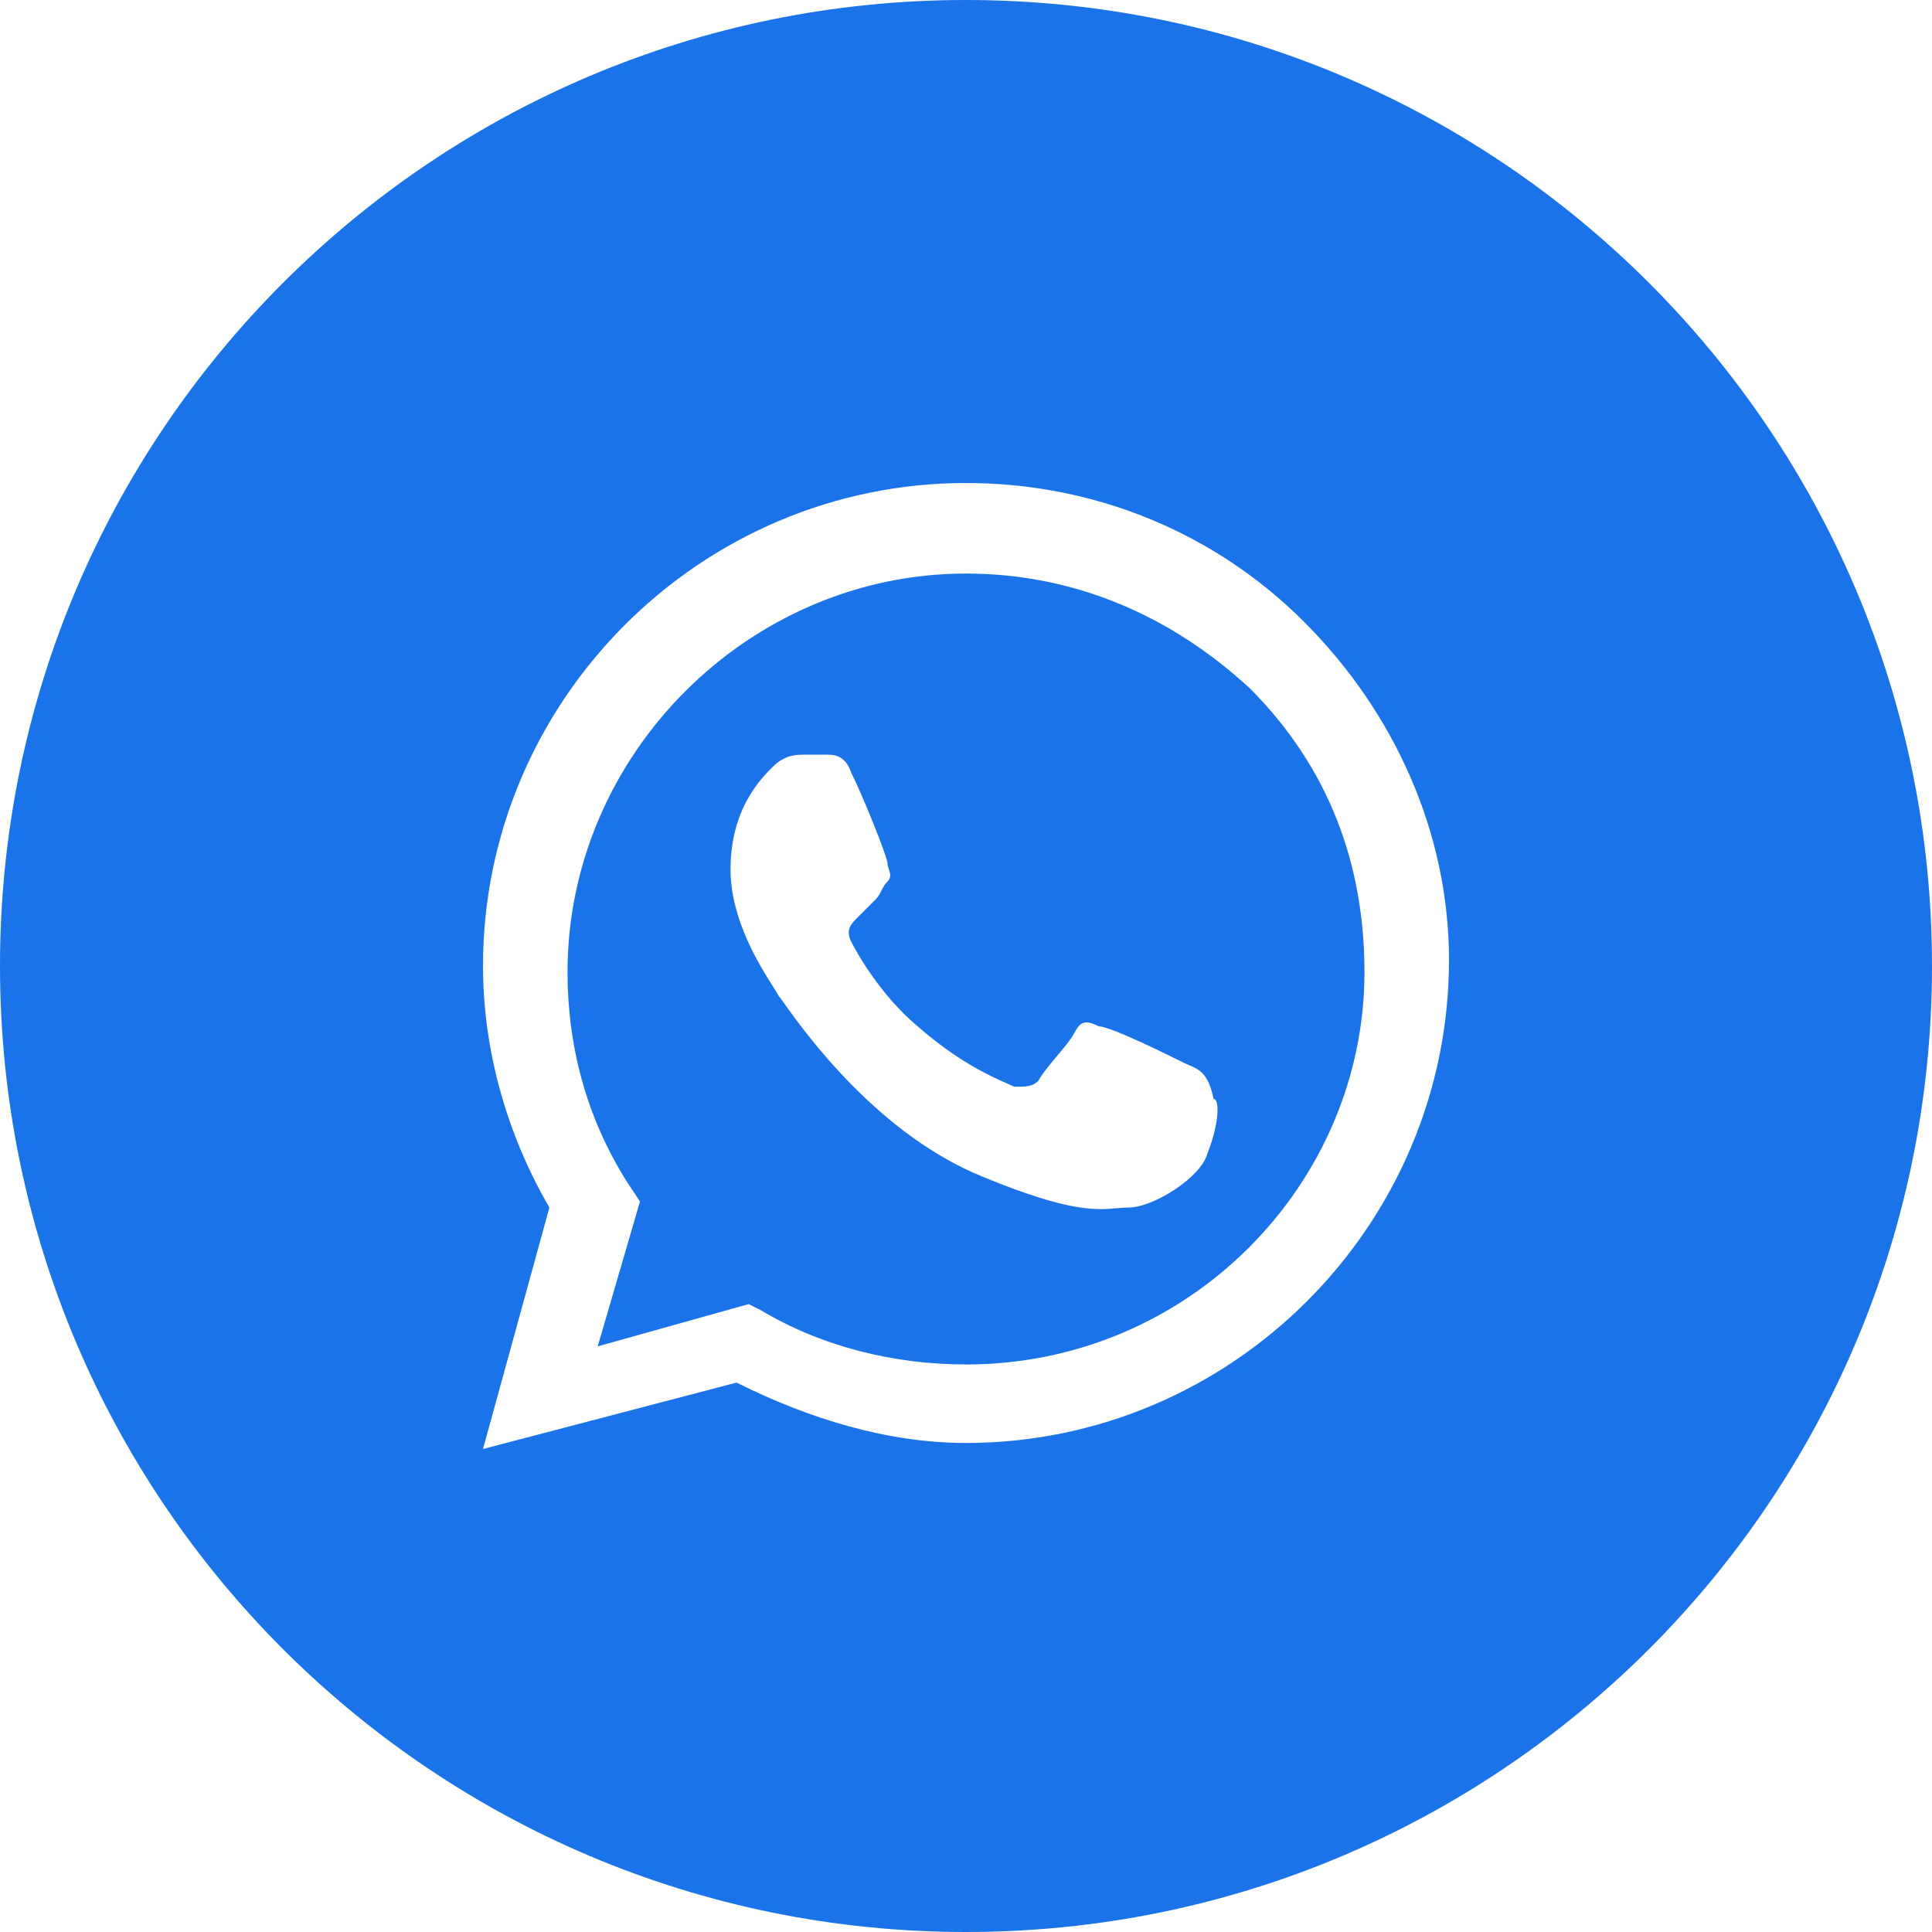
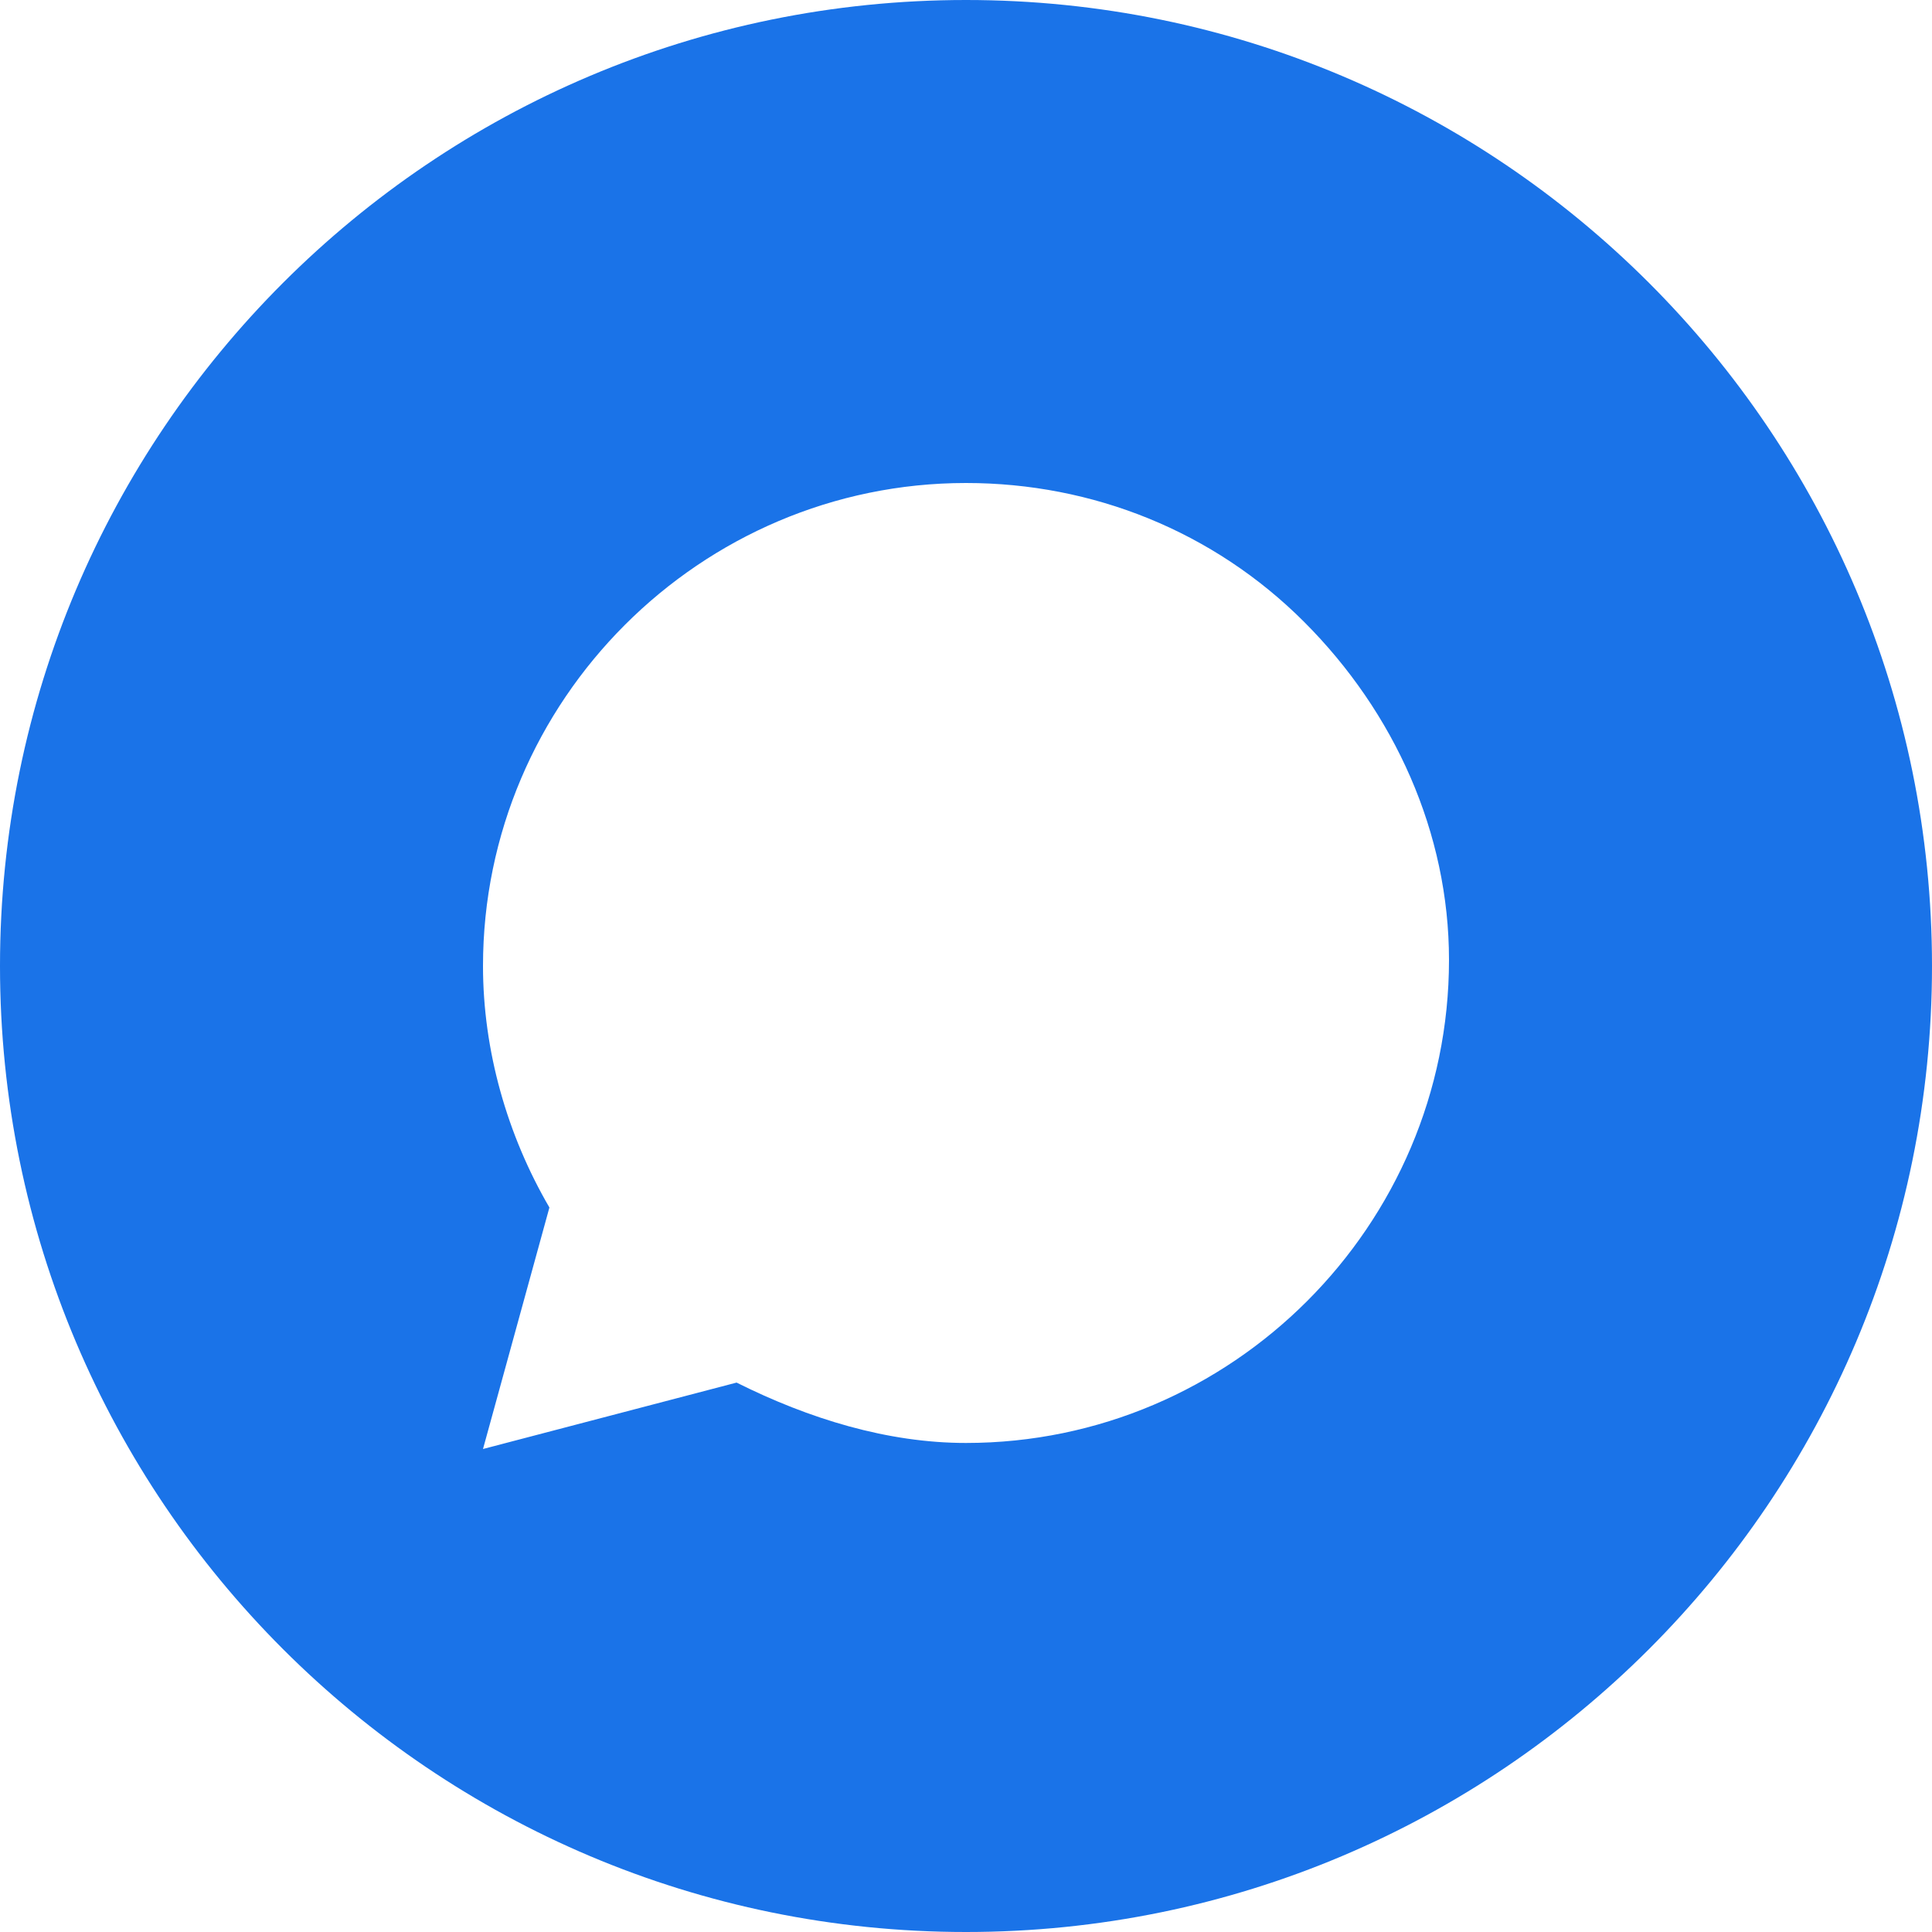
<svg xmlns="http://www.w3.org/2000/svg" width="64" height="64" viewBox="0 0 64 64" fill="none">
-   <path fill-rule="evenodd" clip-rule="evenodd" d="M25.2 43.4C27.2 44.6 29.6 45.2 32 45.2C39.4 45.2 45.2 39.2 45.2 32.2C45.2 28.6 44 25.4 41.4 22.8C38.8 20.4 35.6 19 32 19C24.8 19 18.8 25 18.8 32.2C18.8 34.6 19.4 37 20.8 39.2L21.2 39.8L19.8 44.6L24.8 43.2L25.2 43.4ZM36.4 34C36.8 34 38.8 35 39.2 35.2C39.262 35.231 39.325 35.257 39.386 35.283C39.72 35.424 40.031 35.556 40.2 36.4C40.4 36.4 40.4 37.2 40 38.2C39.8 39 38.2 40 37.4 40C37.264 40 37.135 40.011 36.996 40.024C36.316 40.084 35.424 40.163 32.6 39C29.095 37.598 26.665 34.2 25.983 33.246C25.886 33.111 25.825 33.025 25.8 33C25.766 32.932 25.697 32.823 25.606 32.68C25.164 31.981 24.2 30.459 24.2 28.8C24.2 26.8 25.2 25.8 25.6 25.4C26 25 26.4 25 26.6 25H27.4C27.6 25 28 25 28.2 25.6C28.6 26.4 29.4 28.4 29.4 28.6C29.4 28.667 29.422 28.733 29.445 28.8C29.489 28.933 29.533 29.067 29.4 29.2C29.3 29.3 29.25 29.4 29.2 29.5C29.15 29.6 29.1 29.7 29 29.8L28.4 30.4C28.2 30.6 28 30.8 28.2 31.2C28.4 31.6 29.2 33 30.4 34C31.75 35.181 32.816 35.651 33.356 35.889C33.456 35.933 33.538 35.969 33.6 36C34 36 34.2 36 34.4 35.8C34.5 35.6 34.75 35.3 35 35C35.25 34.7 35.5 34.4 35.6 34.2C35.8 33.8 36 33.8 36.4 34Z" fill="#1A73E8" />
  <path fill-rule="evenodd" clip-rule="evenodd" d="M0 32C0 14.327 14.327 0 32 0C49.673 0 64 14.327 64 32C64 49.673 49.673 64 32 64C14.327 64 0 49.673 0 32ZM32 16C36.2 16 40.2 17.6 43.2 20.6C46.2 23.6 48 27.6 48 31.8C48 40.6 40.8 47.8 32 47.8C29.4 47.8 26.8 47 24.4 45.8L16 48L18.2 40C16.8 37.6 16 34.8 16 32C16 23.2 23.2 16 32 16Z" fill="#1A73E8" />
</svg>